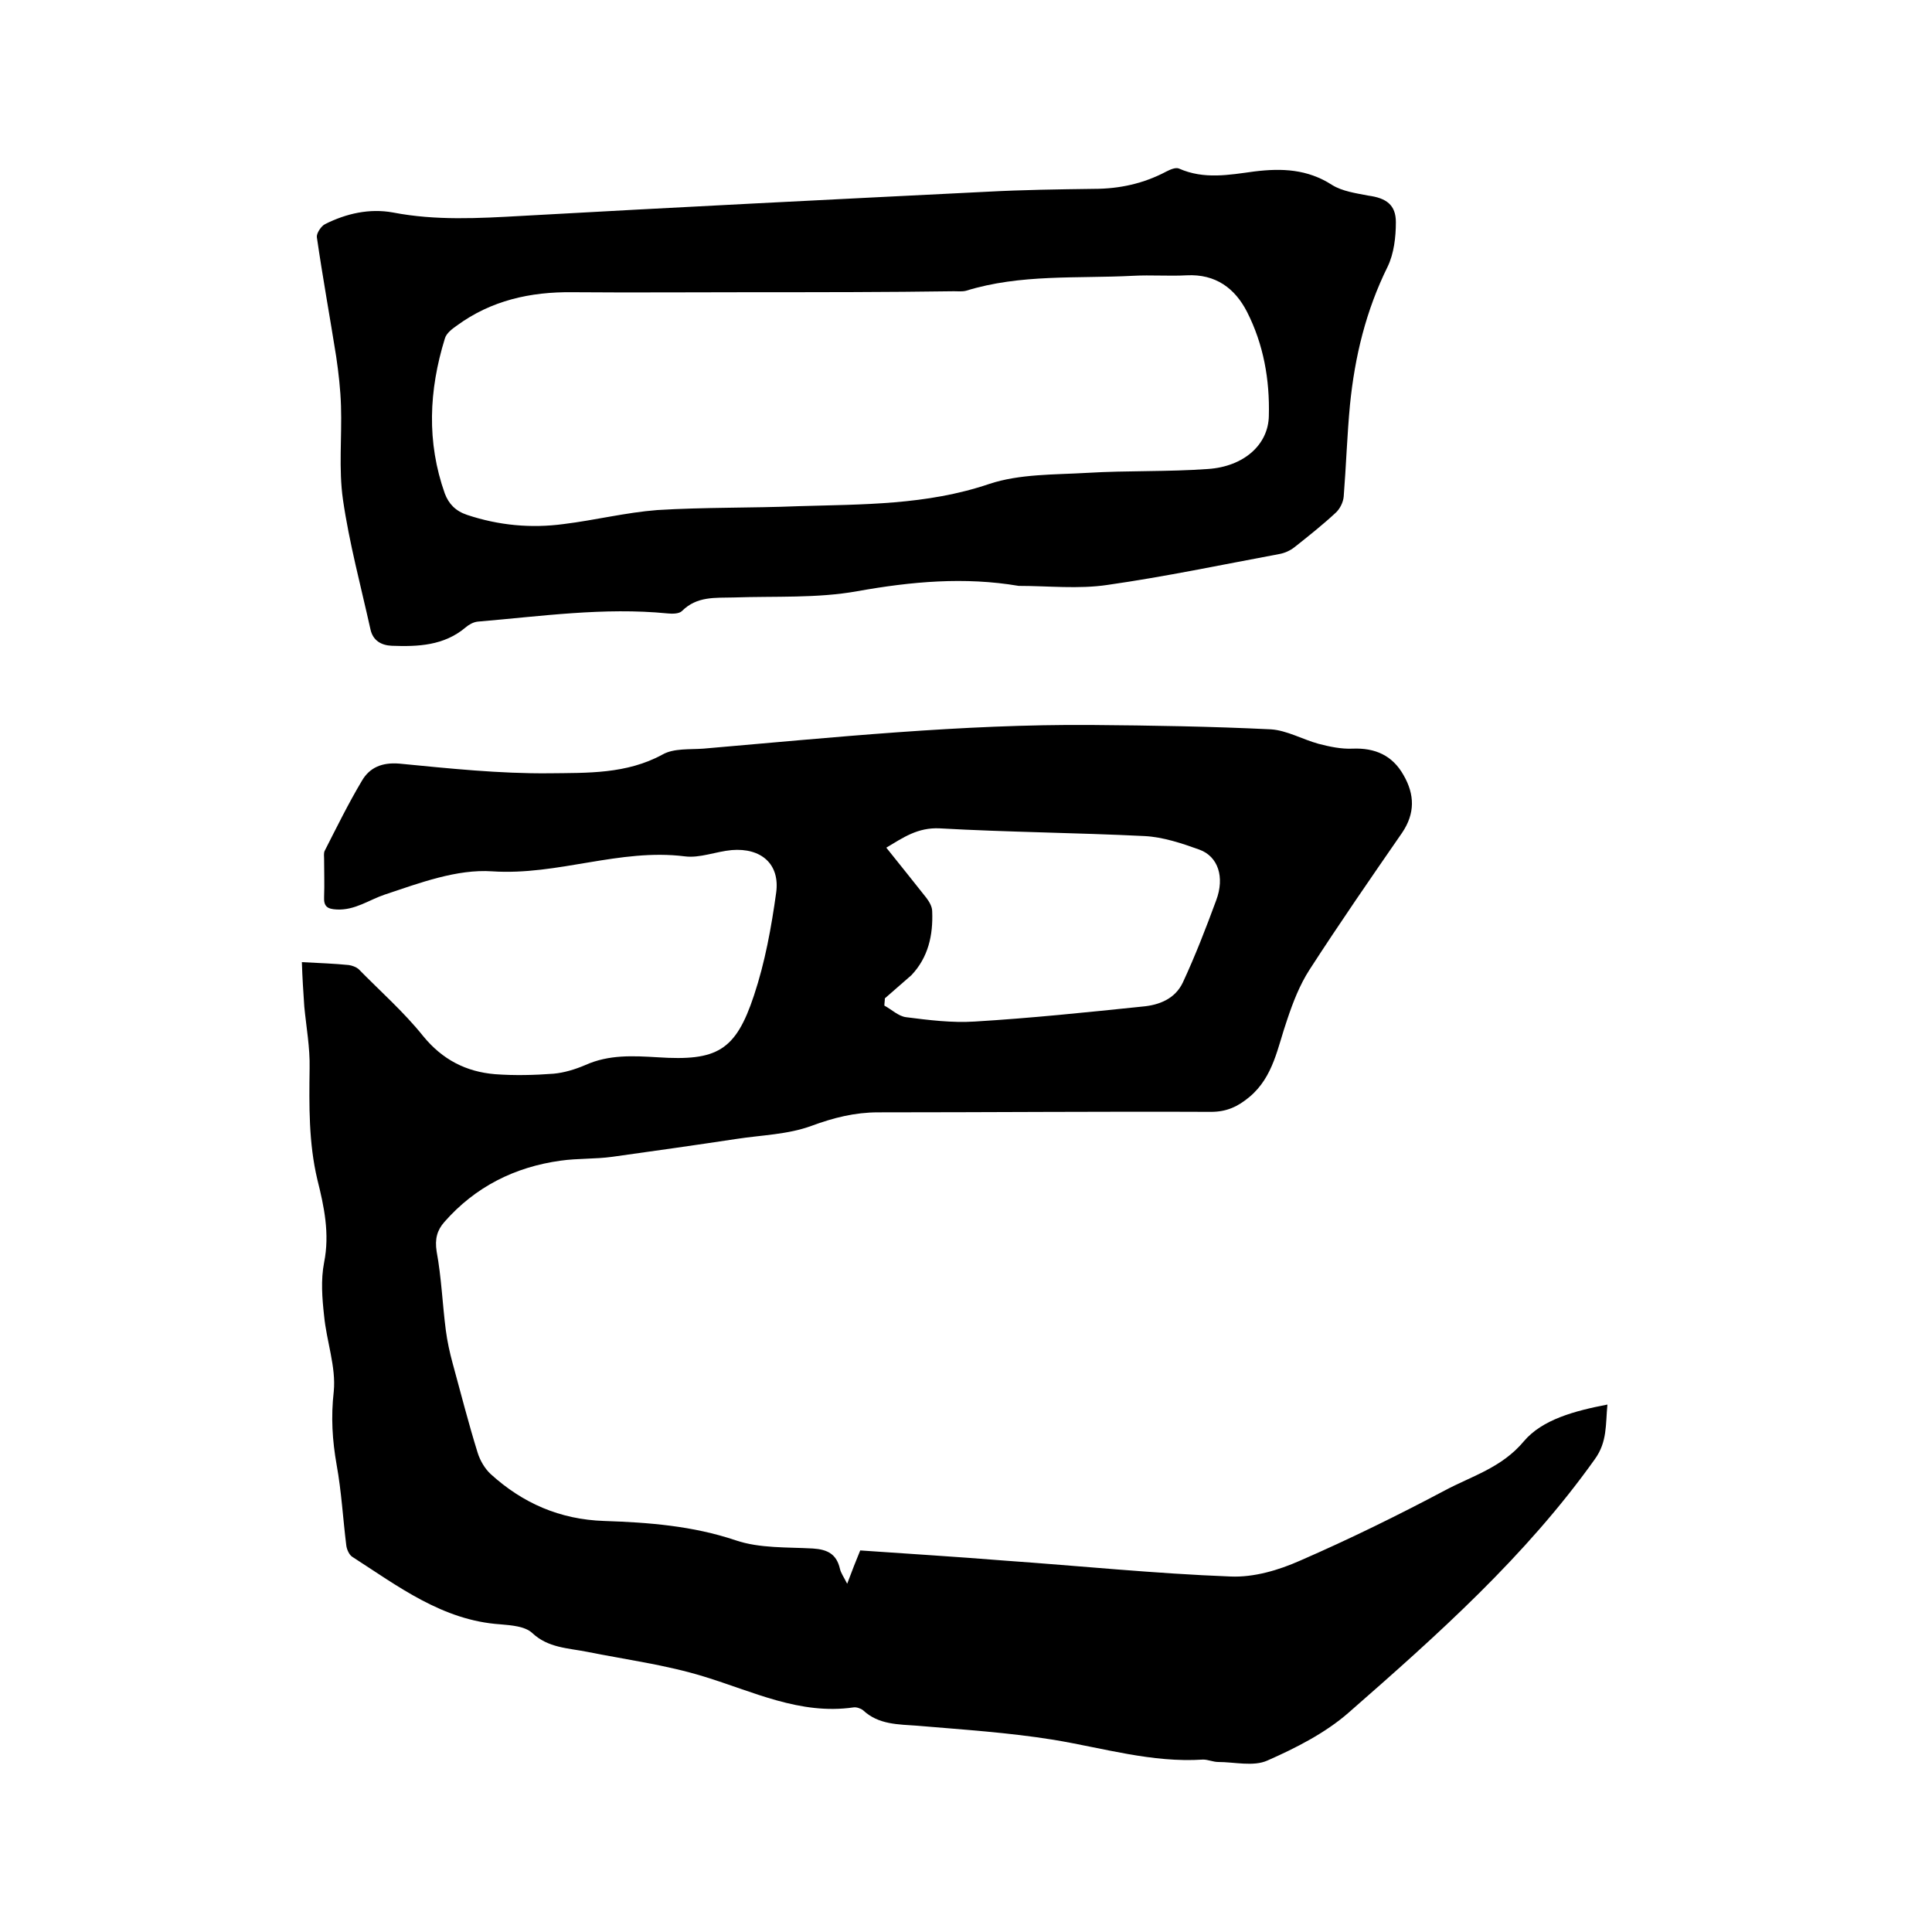
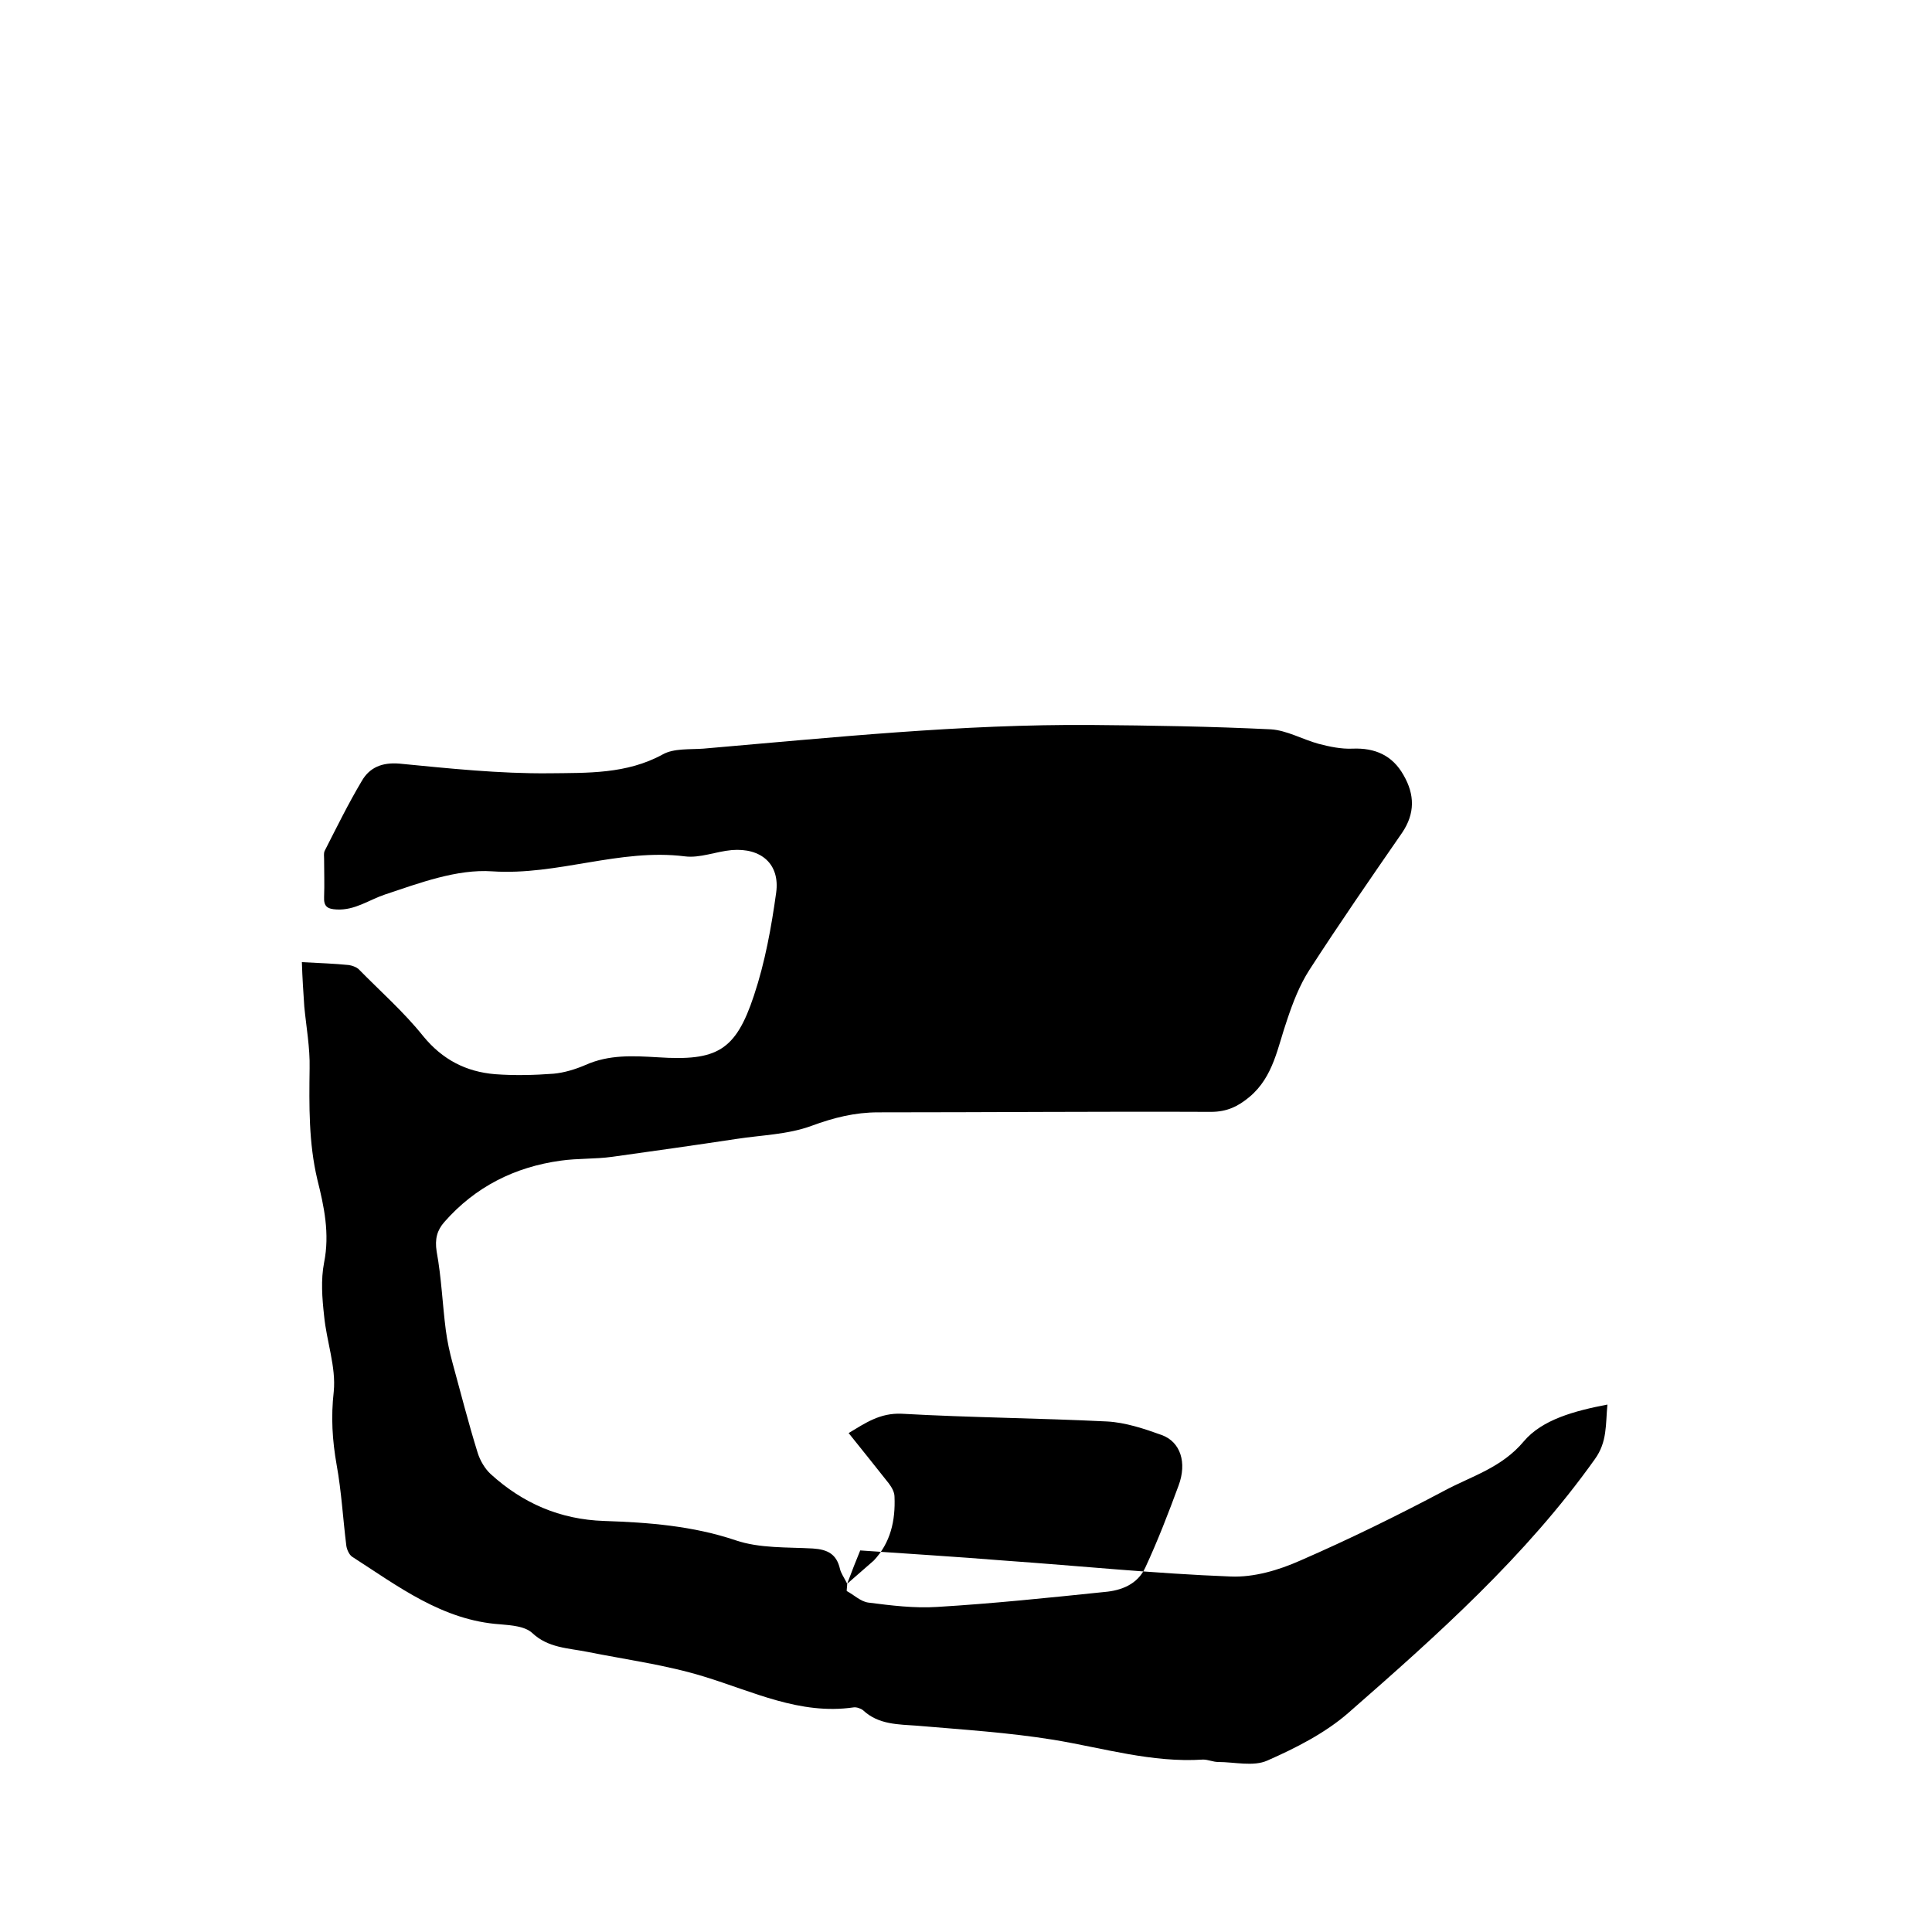
<svg xmlns="http://www.w3.org/2000/svg" enable-background="new 0 0 400 400" viewBox="0 0 400 400">
-   <path d="m175.4 327.9c1-2.7 1.8-4.7 2.7-6.9 10 .7 19.9 1.3 29.8 2.1 15.6 1.1 31.2 2.7 46.9 3.3 4.8.2 9.9-1.3 14.4-3.3 10.1-4.4 20.1-9.3 29.9-14.5 5.6-3 11.8-4.7 16.4-10.2 3.8-4.5 10.5-6.3 17.3-7.6-.4 4.1 0 7.7-2.6 11.3-14.3 20.1-32.6 36.4-51 52.5-4.8 4.2-10.9 7.3-16.8 9.9-2.9 1.3-6.8.3-10.2.3-1 0-2.1-.5-3.1-.5-10.6.7-20.7-2.4-31-4.1-9.3-1.5-18.7-2.1-28.1-2.9-4-.3-8.1-.2-11.3-3.2-.5-.4-1.4-.7-2-.6-11.1 1.6-20.8-3.3-31-6.4-7.8-2.4-16.1-3.5-24.1-5.1-4-.8-8.1-.8-11.4-3.9-1.5-1.4-4.3-1.6-6.6-1.8-12-.8-21.2-7.9-30.7-14-.6-.4-1.1-1.5-1.2-2.3-.7-5.6-1-11.2-2-16.7-.9-5.1-1.2-9.9-.6-15.2.5-5.1-1.5-10.4-2-15.7-.4-3.6-.7-7.4 0-11 1.2-6 0-11.6-1.4-17.2-1.8-7.6-1.7-15.3-1.6-23 .1-4.3-.7-8.6-1.1-12.8-.2-3-.4-5.9-.5-9.2 3.8.2 6.7.3 9.7.6.7.1 1.5.4 2 .8 4.5 4.6 9.4 8.9 13.4 13.9 4 4.9 8.9 7.4 14.9 7.9 4 .3 8.1.2 12.1-.1 2.2-.2 4.5-.9 6.6-1.8 4.9-2.2 9.9-1.9 15-1.6 12.2.8 16.1-1.3 19.9-12.8 2.3-6.9 3.6-14.1 4.6-21.3.8-5.9-3.1-9.3-9.2-8.8-3.3.3-6.6 1.7-9.7 1.3-13.5-1.7-26.3 4-39.9 3.1-7.3-.5-15 2.4-22.2 4.8-3.3 1.1-6.2 3.3-10 3.1-1.9-.1-2.7-.6-2.6-2.6.1-2.6 0-5.3 0-7.9 0-.5-.1-1.1.1-1.6 2.5-4.9 4.9-9.8 7.7-14.5 1.6-2.8 4.2-3.9 7.8-3.6 10.3 1 20.7 2.1 31 2 7.9-.1 16 .2 23.5-3.9 2.3-1.3 5.6-1 8.4-1.2 26.8-2.3 53.5-5.1 80.4-4.9 12.4.1 24.8.3 37.1.9 3.3.2 6.6 2.1 9.9 3 2.3.6 4.7 1.1 7 1 4.7-.2 8.3 1.4 10.6 5.5 2.3 4 2.4 7.9-.3 11.9-6.5 9.4-13 18.8-19.2 28.4-2 3.1-3.4 6.7-4.6 10.3-2 5.7-2.8 11.8-7.8 16-2.4 2-4.7 3.1-8 3.1-23-.1-46 .1-68.9.1-4.8 0-9.2 1.1-13.8 2.8-4.9 1.8-10.3 1.9-15.5 2.7-8.6 1.3-17.1 2.5-25.7 3.7-3.6.5-7.2.3-10.7.8-9.5 1.3-17.7 5.4-24.1 12.7-1.5 1.7-2 3.5-1.6 6.1 1 5.4 1.2 10.9 1.9 16.3.3 2.3.8 4.6 1.4 6.8 1.7 6.2 3.3 12.5 5.2 18.6.5 1.6 1.5 3.3 2.7 4.4 6.6 6 14.3 9.4 23.5 9.7 9.1.3 18.3 1 27.2 4 5 1.7 10.7 1.4 16 1.7 3.1.2 4.9 1.2 5.6 4.2.2.9.8 1.7 1.5 3.1zm7.8-121.2c0 .5-.1 1-.1 1.5 1.5.8 2.9 2.2 4.5 2.4 4.7.6 9.5 1.2 14.2.9 11.6-.7 23.1-1.9 34.7-3.1 3.5-.3 6.8-1.6 8.4-5 2.6-5.6 4.8-11.3 6.9-17 1.8-4.8.4-9.1-3.5-10.5-3.6-1.3-7.5-2.6-11.3-2.8-14.1-.7-28.3-.8-42.5-1.6-4.5-.2-7.5 1.9-11 4 2.9 3.6 5.6 7 8.3 10.4.6.8 1.2 1.8 1.2 2.8.2 4.9-.8 9.5-4.3 13.2-1.8 1.6-3.7 3.2-5.5 4.8z" />
-   <path d="m210.9 121.3c-11.2-1.9-22.2-.9-33.4 1.1-8.3 1.5-17 1-25.6 1.3-3.8.1-7.6-.3-10.7 2.8-.6.6-2 .6-3 .5-13.2-1.3-26.2.6-39.3 1.7-.9.1-1.8.6-2.5 1.2-4.5 3.8-9.9 4-15.3 3.8-2.2-.1-3.9-1.1-4.4-3.4-2-9-4.4-17.9-5.7-26.9-.9-6.3-.2-12.9-.4-19.3-.1-3.4-.5-6.9-1-10.3-1.3-8.2-2.8-16.4-4-24.7-.1-.8.9-2.3 1.7-2.7 4.4-2.2 9.2-3.3 14.1-2.4 8.8 1.7 17.7 1.2 26.6.7 32.1-1.8 64.2-3.4 96.3-5 7.4-.4 14.8-.5 22.2-.6 5.3 0 10.3-1.1 15-3.6.8-.4 1.9-.9 2.6-.6 5.2 2.3 10.4 1.3 15.6.6 5.7-.7 11-.5 16.1 2.8 2.1 1.3 4.9 1.7 7.5 2.2 3.7.5 5.7 1.9 5.7 5.5 0 3.1-.4 6.5-1.7 9.2-4.5 9.1-6.8 18.6-7.8 28.6-.6 6.3-.8 12.7-1.3 19-.1 1.2-.8 2.6-1.7 3.4-2.7 2.5-5.6 4.8-8.5 7.1-.9.7-2 1.2-3.1 1.4-11.8 2.2-23.7 4.7-35.6 6.4-6 .9-12.3.2-18.4.2zm-55-60.8c-12.5 0-25 .1-37.4 0-8.7-.1-16.8 1.7-23.9 6.9-1 .7-2.2 1.6-2.5 2.7-3.3 10.7-3.8 21.4 0 32.1.8 2.1 2.2 3.6 4.6 4.4 6.6 2.2 13.3 2.8 20 1.9 6.5-.8 12.9-2.4 19.4-2.9 9.7-.6 19.4-.4 29.2-.8 13.3-.4 26.5-.2 39.5-4.6 6.3-2.1 13.5-1.9 20.3-2.3 8.3-.5 16.7-.2 25-.8 7.4-.5 12.5-5 12.6-11 .2-7.5-1.1-14.8-4.5-21.5-2.5-4.9-6.5-7.9-12.5-7.6-3.7.2-7.4-.1-11.1.1-11.6.6-23.3-.4-34.6 3.1-.8.2-1.7.1-2.5.1-13.9.2-27.8.2-41.6.2z" />
+   <path d="m175.4 327.9c1-2.7 1.8-4.7 2.7-6.9 10 .7 19.9 1.3 29.8 2.1 15.6 1.1 31.2 2.7 46.9 3.3 4.8.2 9.9-1.3 14.4-3.3 10.1-4.4 20.1-9.3 29.9-14.5 5.6-3 11.8-4.7 16.4-10.2 3.8-4.5 10.5-6.3 17.3-7.6-.4 4.1 0 7.7-2.6 11.3-14.3 20.1-32.6 36.4-51 52.5-4.8 4.2-10.9 7.3-16.8 9.9-2.9 1.3-6.8.3-10.2.3-1 0-2.1-.5-3.1-.5-10.6.7-20.7-2.4-31-4.1-9.3-1.5-18.7-2.1-28.1-2.9-4-.3-8.1-.2-11.3-3.2-.5-.4-1.4-.7-2-.6-11.1 1.6-20.8-3.3-31-6.4-7.8-2.4-16.1-3.5-24.1-5.1-4-.8-8.1-.8-11.4-3.9-1.5-1.4-4.3-1.6-6.6-1.8-12-.8-21.2-7.9-30.7-14-.6-.4-1.1-1.5-1.2-2.3-.7-5.6-1-11.2-2-16.7-.9-5.1-1.2-9.9-.6-15.2.5-5.1-1.5-10.4-2-15.7-.4-3.6-.7-7.4 0-11 1.2-6 0-11.6-1.4-17.2-1.8-7.6-1.7-15.3-1.6-23 .1-4.3-.7-8.6-1.1-12.8-.2-3-.4-5.9-.5-9.2 3.8.2 6.7.3 9.7.6.7.1 1.5.4 2 .8 4.5 4.6 9.4 8.9 13.4 13.9 4 4.9 8.9 7.4 14.9 7.9 4 .3 8.1.2 12.1-.1 2.2-.2 4.5-.9 6.6-1.8 4.9-2.2 9.9-1.9 15-1.6 12.2.8 16.1-1.3 19.9-12.8 2.3-6.9 3.6-14.1 4.6-21.3.8-5.9-3.1-9.3-9.2-8.8-3.3.3-6.6 1.7-9.7 1.3-13.5-1.7-26.3 4-39.9 3.1-7.3-.5-15 2.4-22.2 4.8-3.3 1.1-6.2 3.3-10 3.1-1.9-.1-2.7-.6-2.6-2.6.1-2.6 0-5.3 0-7.9 0-.5-.1-1.1.1-1.6 2.5-4.9 4.9-9.8 7.7-14.5 1.6-2.8 4.2-3.9 7.8-3.6 10.3 1 20.7 2.1 31 2 7.9-.1 16 .2 23.5-3.9 2.3-1.3 5.6-1 8.4-1.2 26.8-2.3 53.5-5.1 80.4-4.9 12.4.1 24.8.3 37.1.9 3.3.2 6.6 2.1 9.9 3 2.3.6 4.7 1.1 7 1 4.7-.2 8.3 1.4 10.6 5.5 2.3 4 2.4 7.9-.3 11.9-6.5 9.4-13 18.8-19.2 28.4-2 3.1-3.4 6.7-4.6 10.3-2 5.7-2.8 11.8-7.8 16-2.4 2-4.7 3.1-8 3.1-23-.1-46 .1-68.9.1-4.8 0-9.2 1.1-13.8 2.8-4.9 1.8-10.3 1.9-15.5 2.7-8.6 1.3-17.1 2.5-25.7 3.7-3.6.5-7.2.3-10.7.8-9.5 1.3-17.7 5.4-24.1 12.7-1.5 1.7-2 3.5-1.6 6.1 1 5.4 1.2 10.9 1.9 16.3.3 2.3.8 4.6 1.4 6.8 1.7 6.2 3.3 12.5 5.2 18.6.5 1.6 1.5 3.3 2.7 4.4 6.6 6 14.3 9.4 23.5 9.7 9.1.3 18.3 1 27.2 4 5 1.7 10.7 1.4 16 1.7 3.1.2 4.9 1.2 5.6 4.2.2.9.8 1.7 1.5 3.1zc0 .5-.1 1-.1 1.5 1.5.8 2.9 2.2 4.5 2.4 4.7.6 9.5 1.2 14.2.9 11.6-.7 23.1-1.9 34.7-3.1 3.5-.3 6.8-1.6 8.4-5 2.6-5.6 4.8-11.3 6.9-17 1.8-4.8.4-9.1-3.5-10.5-3.6-1.3-7.5-2.6-11.3-2.8-14.1-.7-28.3-.8-42.5-1.6-4.5-.2-7.5 1.9-11 4 2.9 3.6 5.6 7 8.3 10.4.6.8 1.2 1.8 1.2 2.8.2 4.9-.8 9.5-4.3 13.2-1.8 1.6-3.7 3.2-5.5 4.8z" />
</svg>